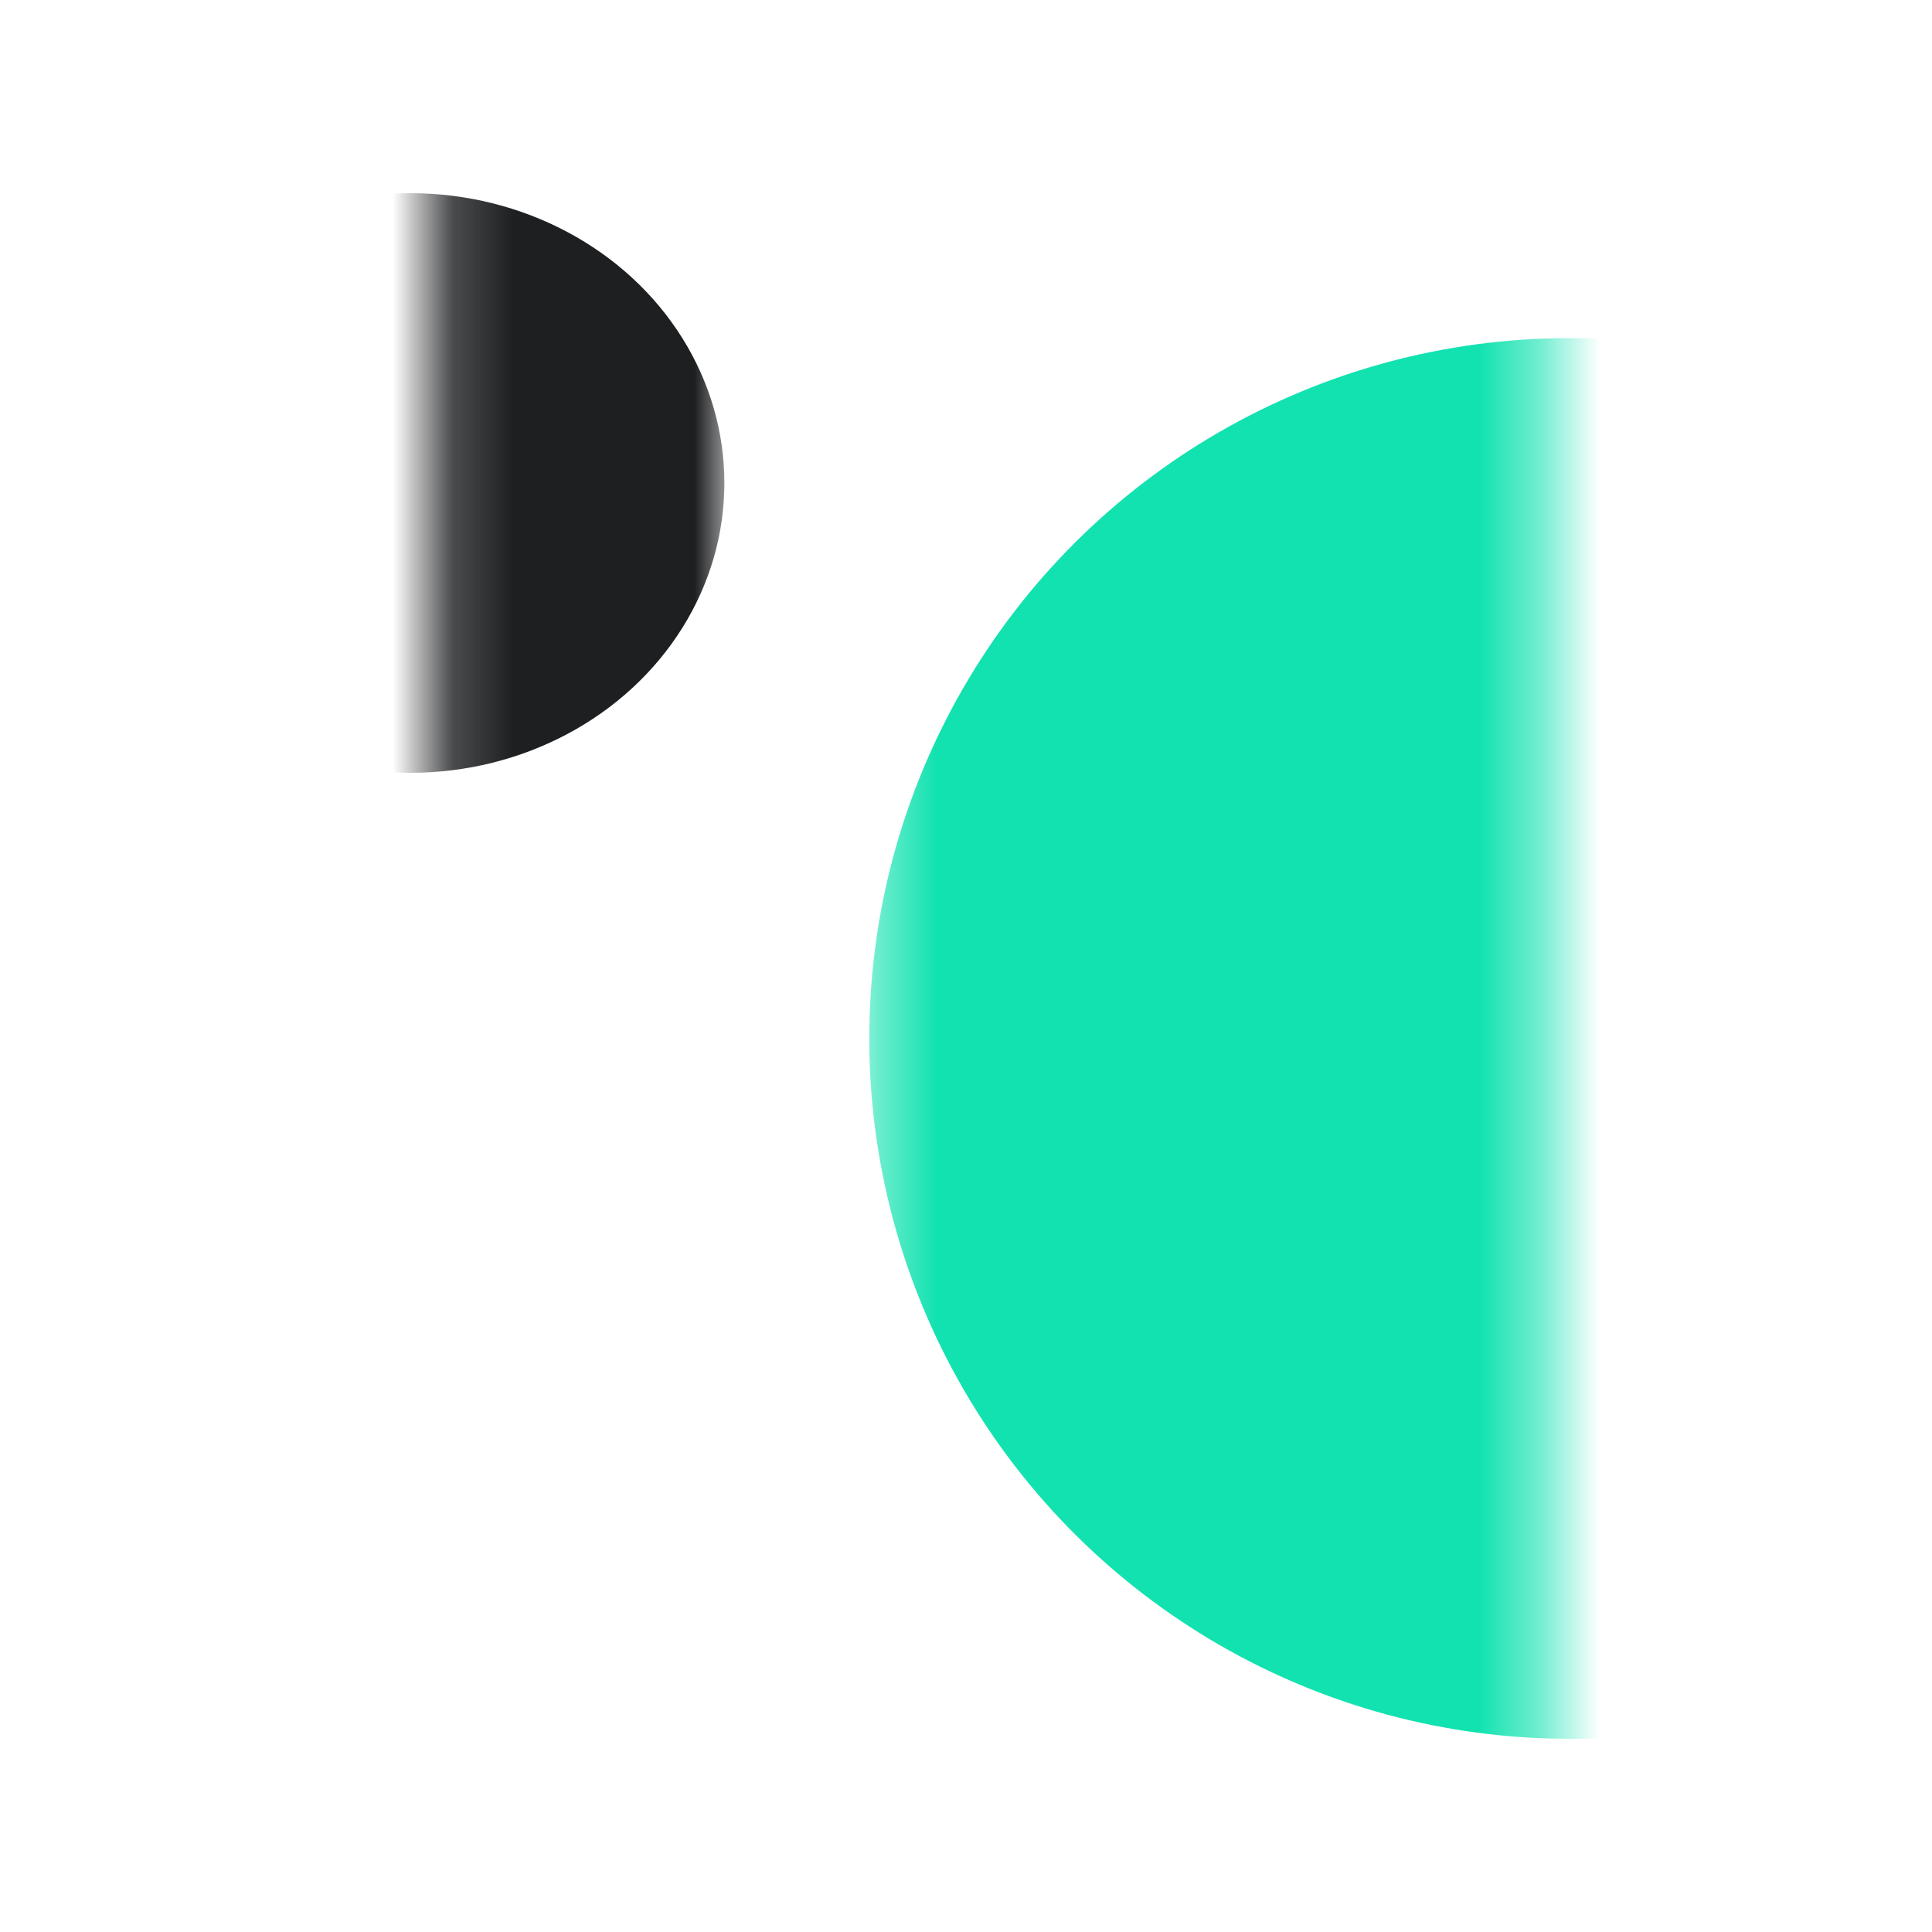
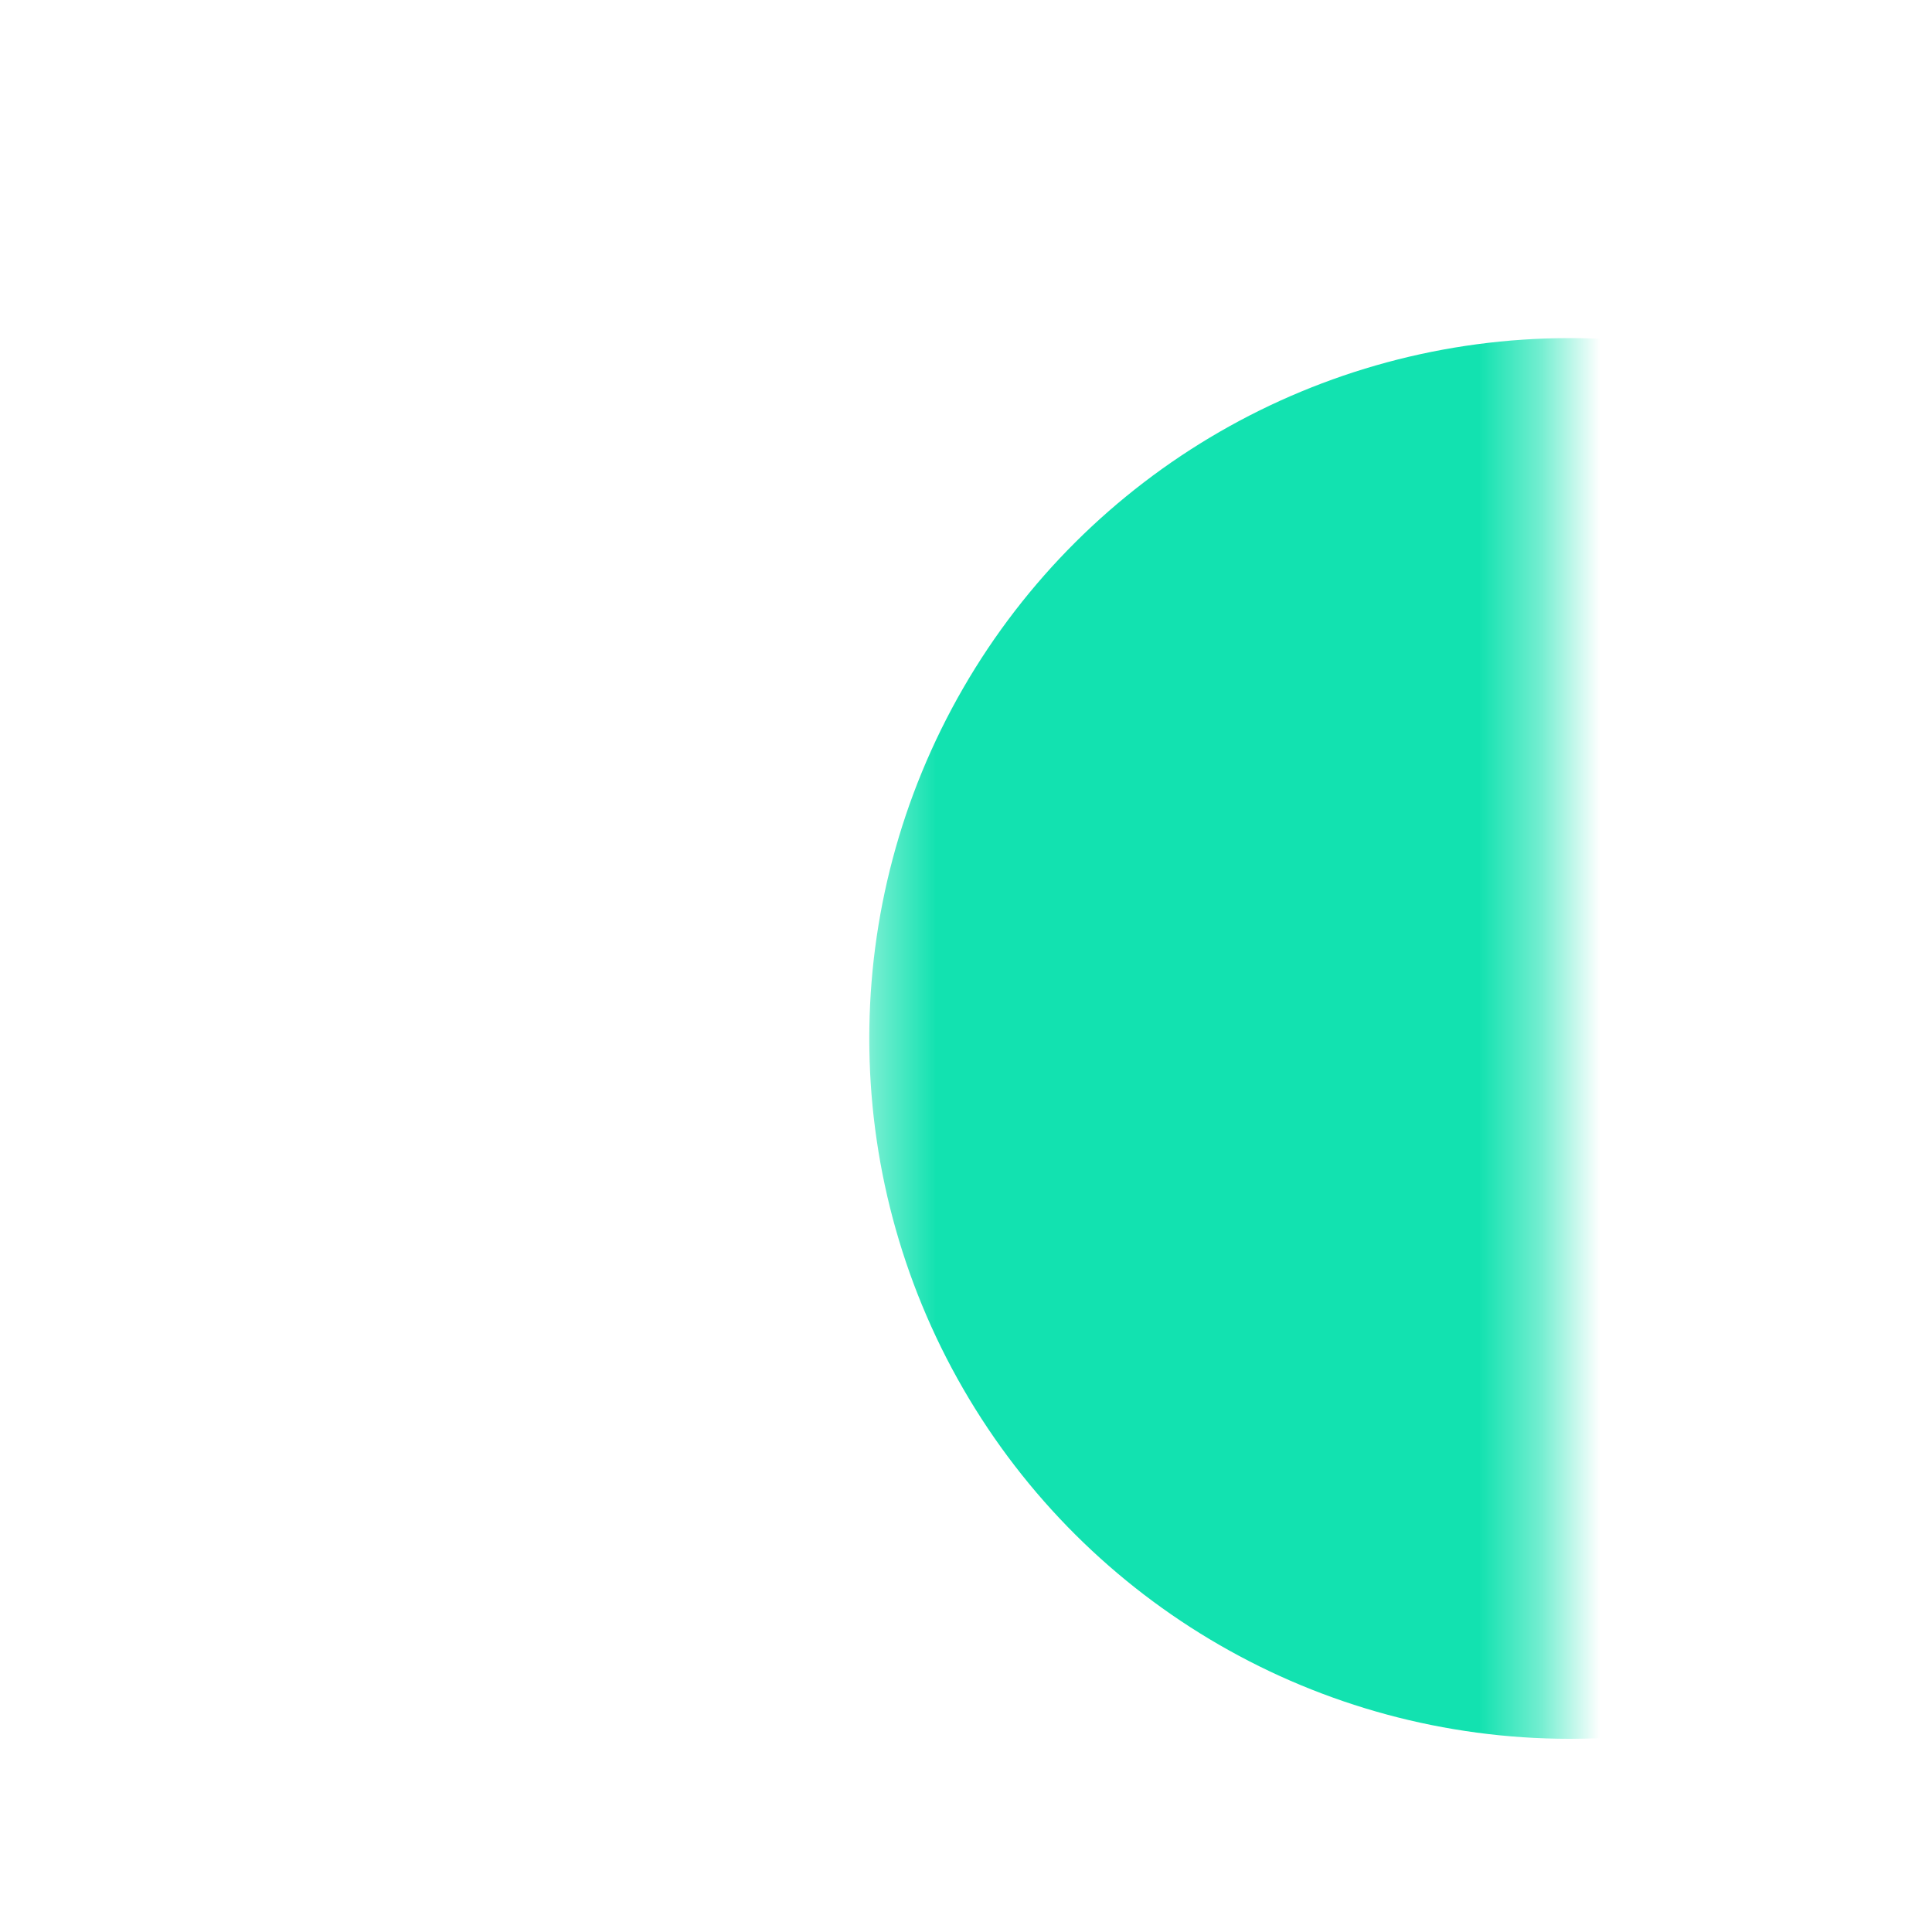
<svg xmlns="http://www.w3.org/2000/svg" width="32" height="32" viewBox="0 0 32 32" fill="none">
  <g clip-path="url(#clip0_5017_407)">
    <mask id="mask0_5017_407" style="mask-type:alpha" maskUnits="userSpaceOnUse" x="14" y="-8" width="12" height="52">
      <rect x="14.398" y="44" width="52" height="11.2" transform="rotate(-90 14.398 44)" fill="#12614F" />
    </mask>
    <g mask="url(#mask0_5017_407)">
      <circle cx="25.998" cy="17.2" r="11.6" transform="rotate(-90 25.998 17.2)" fill="#12E2B0" />
    </g>
    <mask id="mask1_5017_407" style="mask-type:alpha" maskUnits="userSpaceOnUse" x="7" y="-4" width="5" height="24">
-       <rect x="11.998" y="-3.2" width="22.4" height="4.8" transform="rotate(90 11.998 -3.2)" fill="#C4C4C4" />
-     </mask>
+       </mask>
    <g mask="url(#mask1_5017_407)">
-       <ellipse cx="6.798" cy="8" rx="4.8" ry="5.2" transform="rotate(90 6.798 8)" fill="#1E1F21" />
-     </g>
+       </g>
  </g>
  <defs>
    <clipPath id="clip0_5017_407">
      <rect width="32" height="32" fill="white" />
    </clipPath>
  </defs>
</svg>